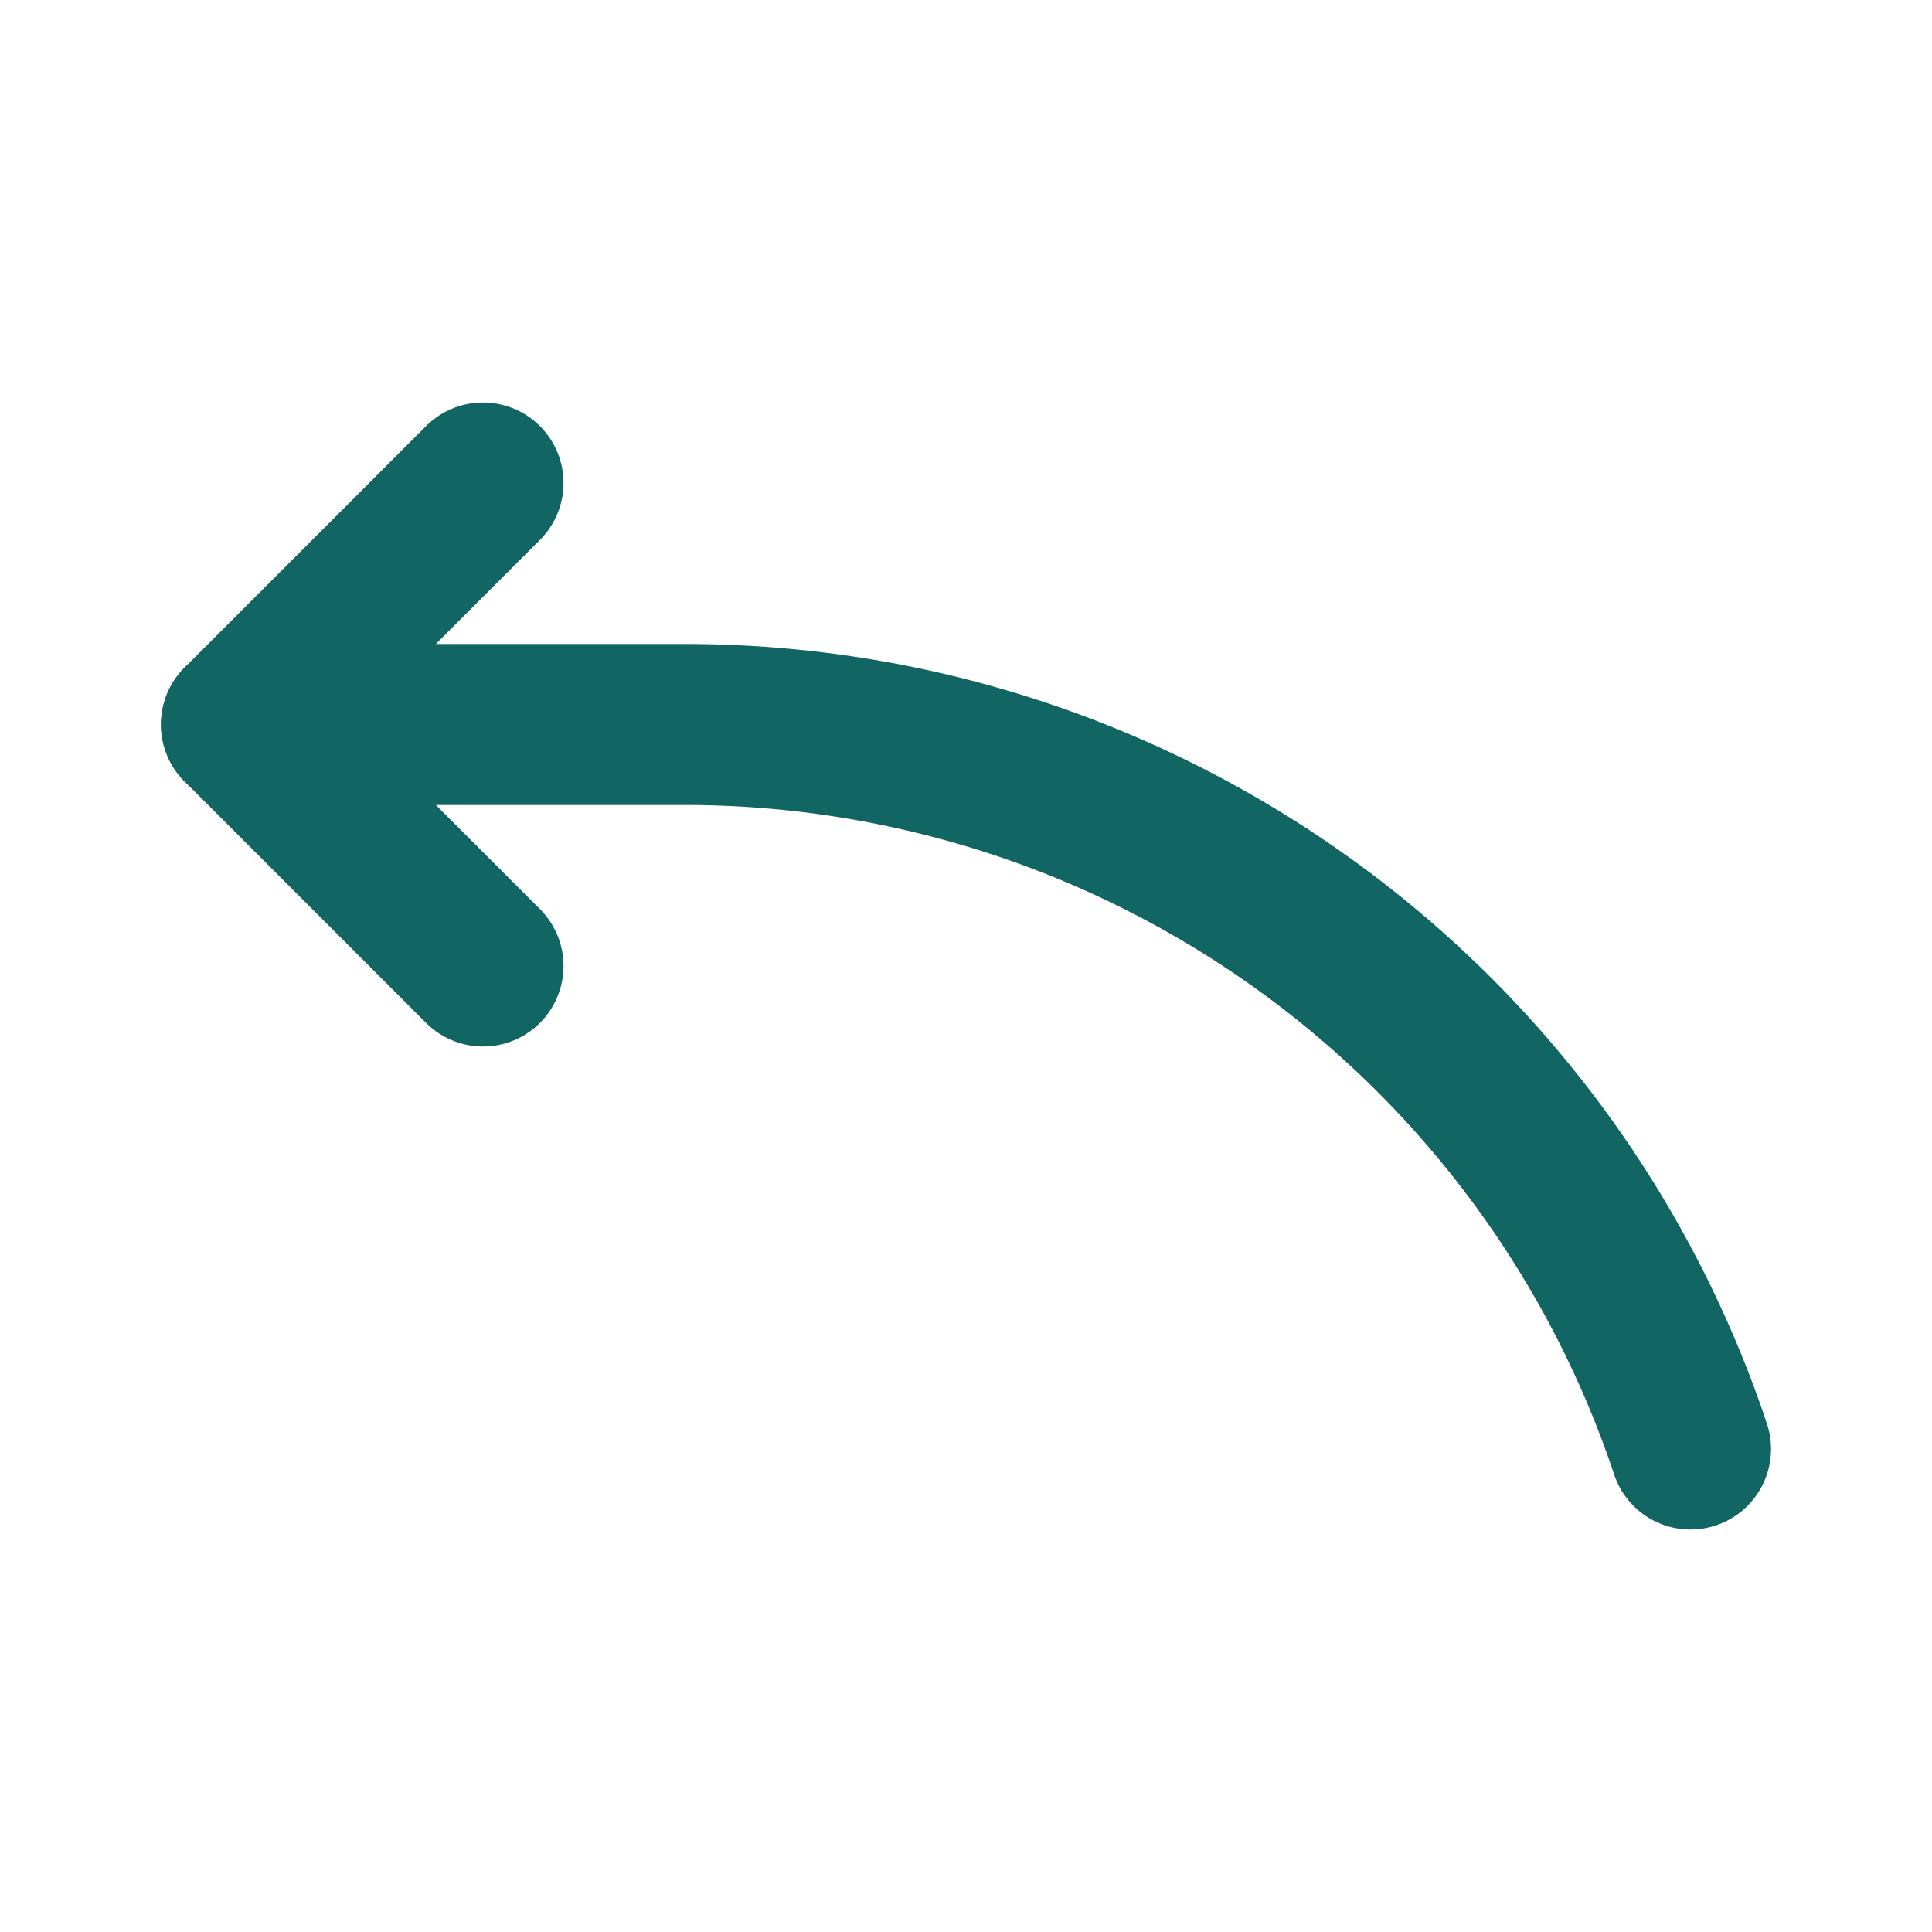
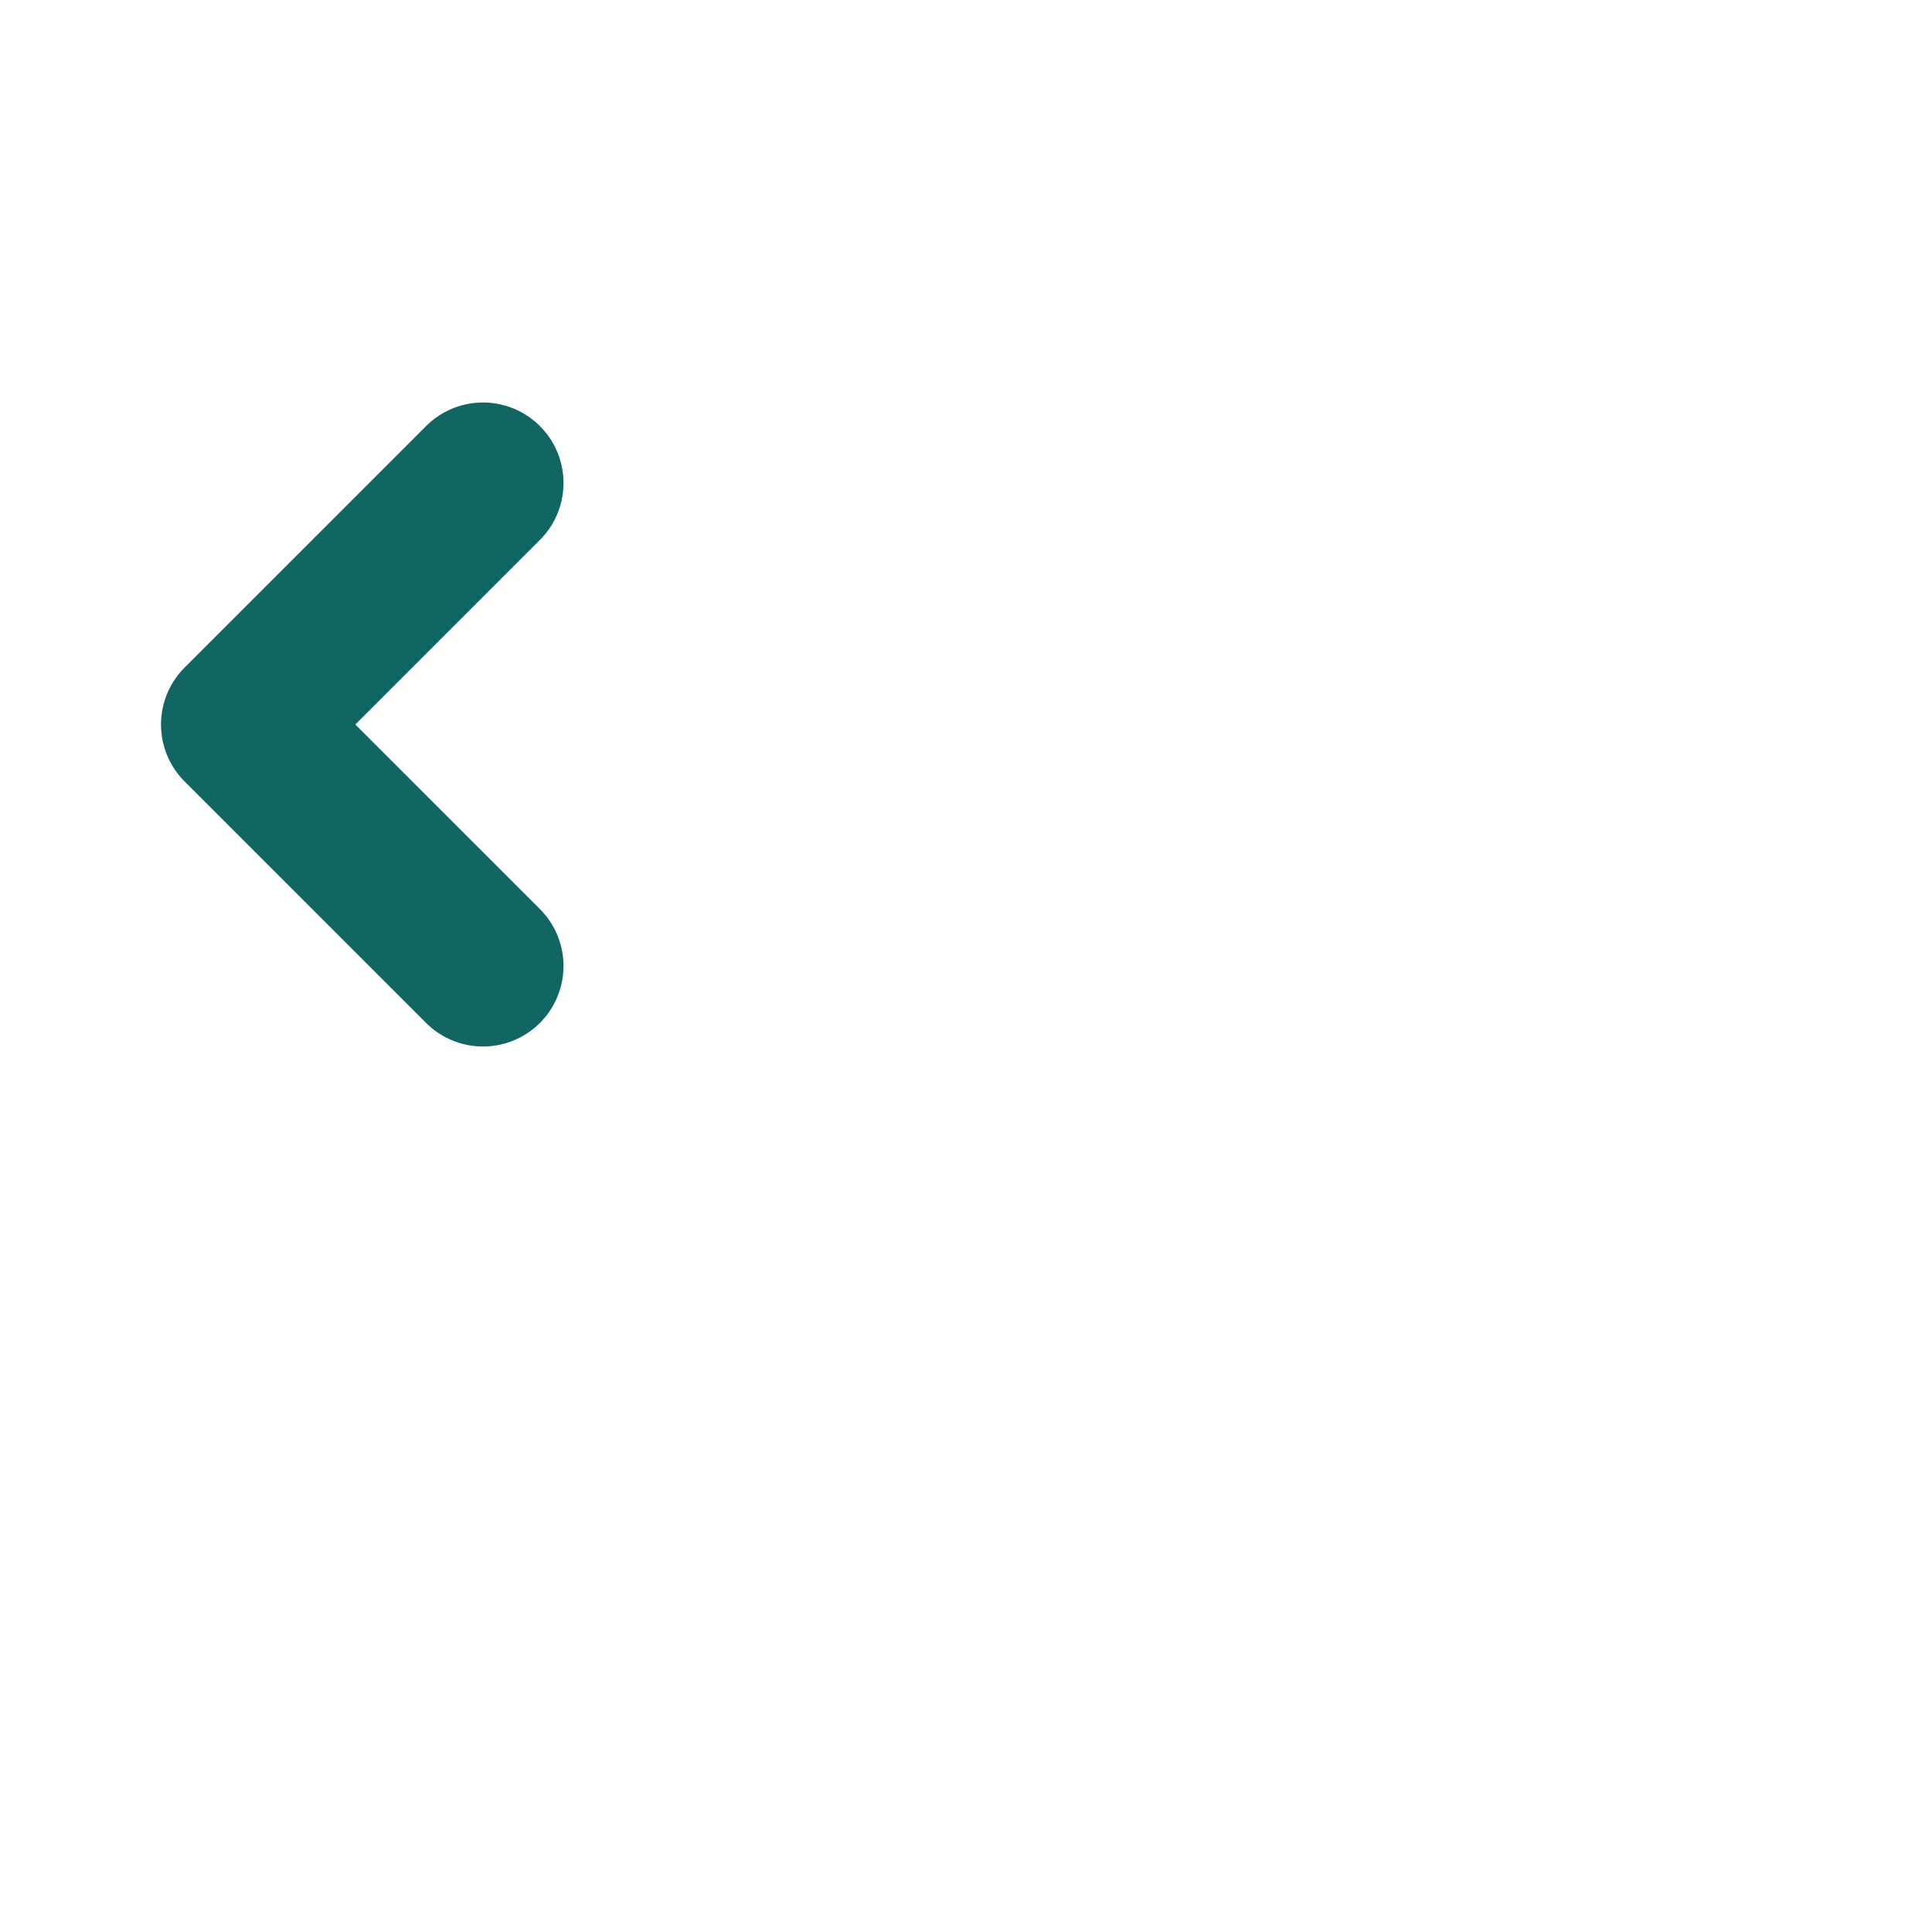
<svg xmlns="http://www.w3.org/2000/svg" fill="#000000" width="800px" height="800px" viewBox="0 0 24 24" id="curve-arrow-left-8" data-name="Flat Line" class="icon flat-line">
  <g id="SVGRepo_bgCarrier" stroke-width="0" />
  <g id="SVGRepo_tracerCarrier" stroke-linecap="round" stroke-linejoin="round" />
  <g id="SVGRepo_iconCarrier">
-     <path id="primary" d="M3,9H8.51A13.17,13.17,0,0,1,21,18" style="fill: none; stroke: #116563; stroke-linecap: round; stroke-linejoin: round; stroke-width: 2;" />
    <polyline id="primary-2" data-name="primary" points="6 6 3 9 6 12" style="fill: none; stroke: #116563; stroke-linecap: round; stroke-linejoin: round; stroke-width: 2;" />
  </g>
</svg>